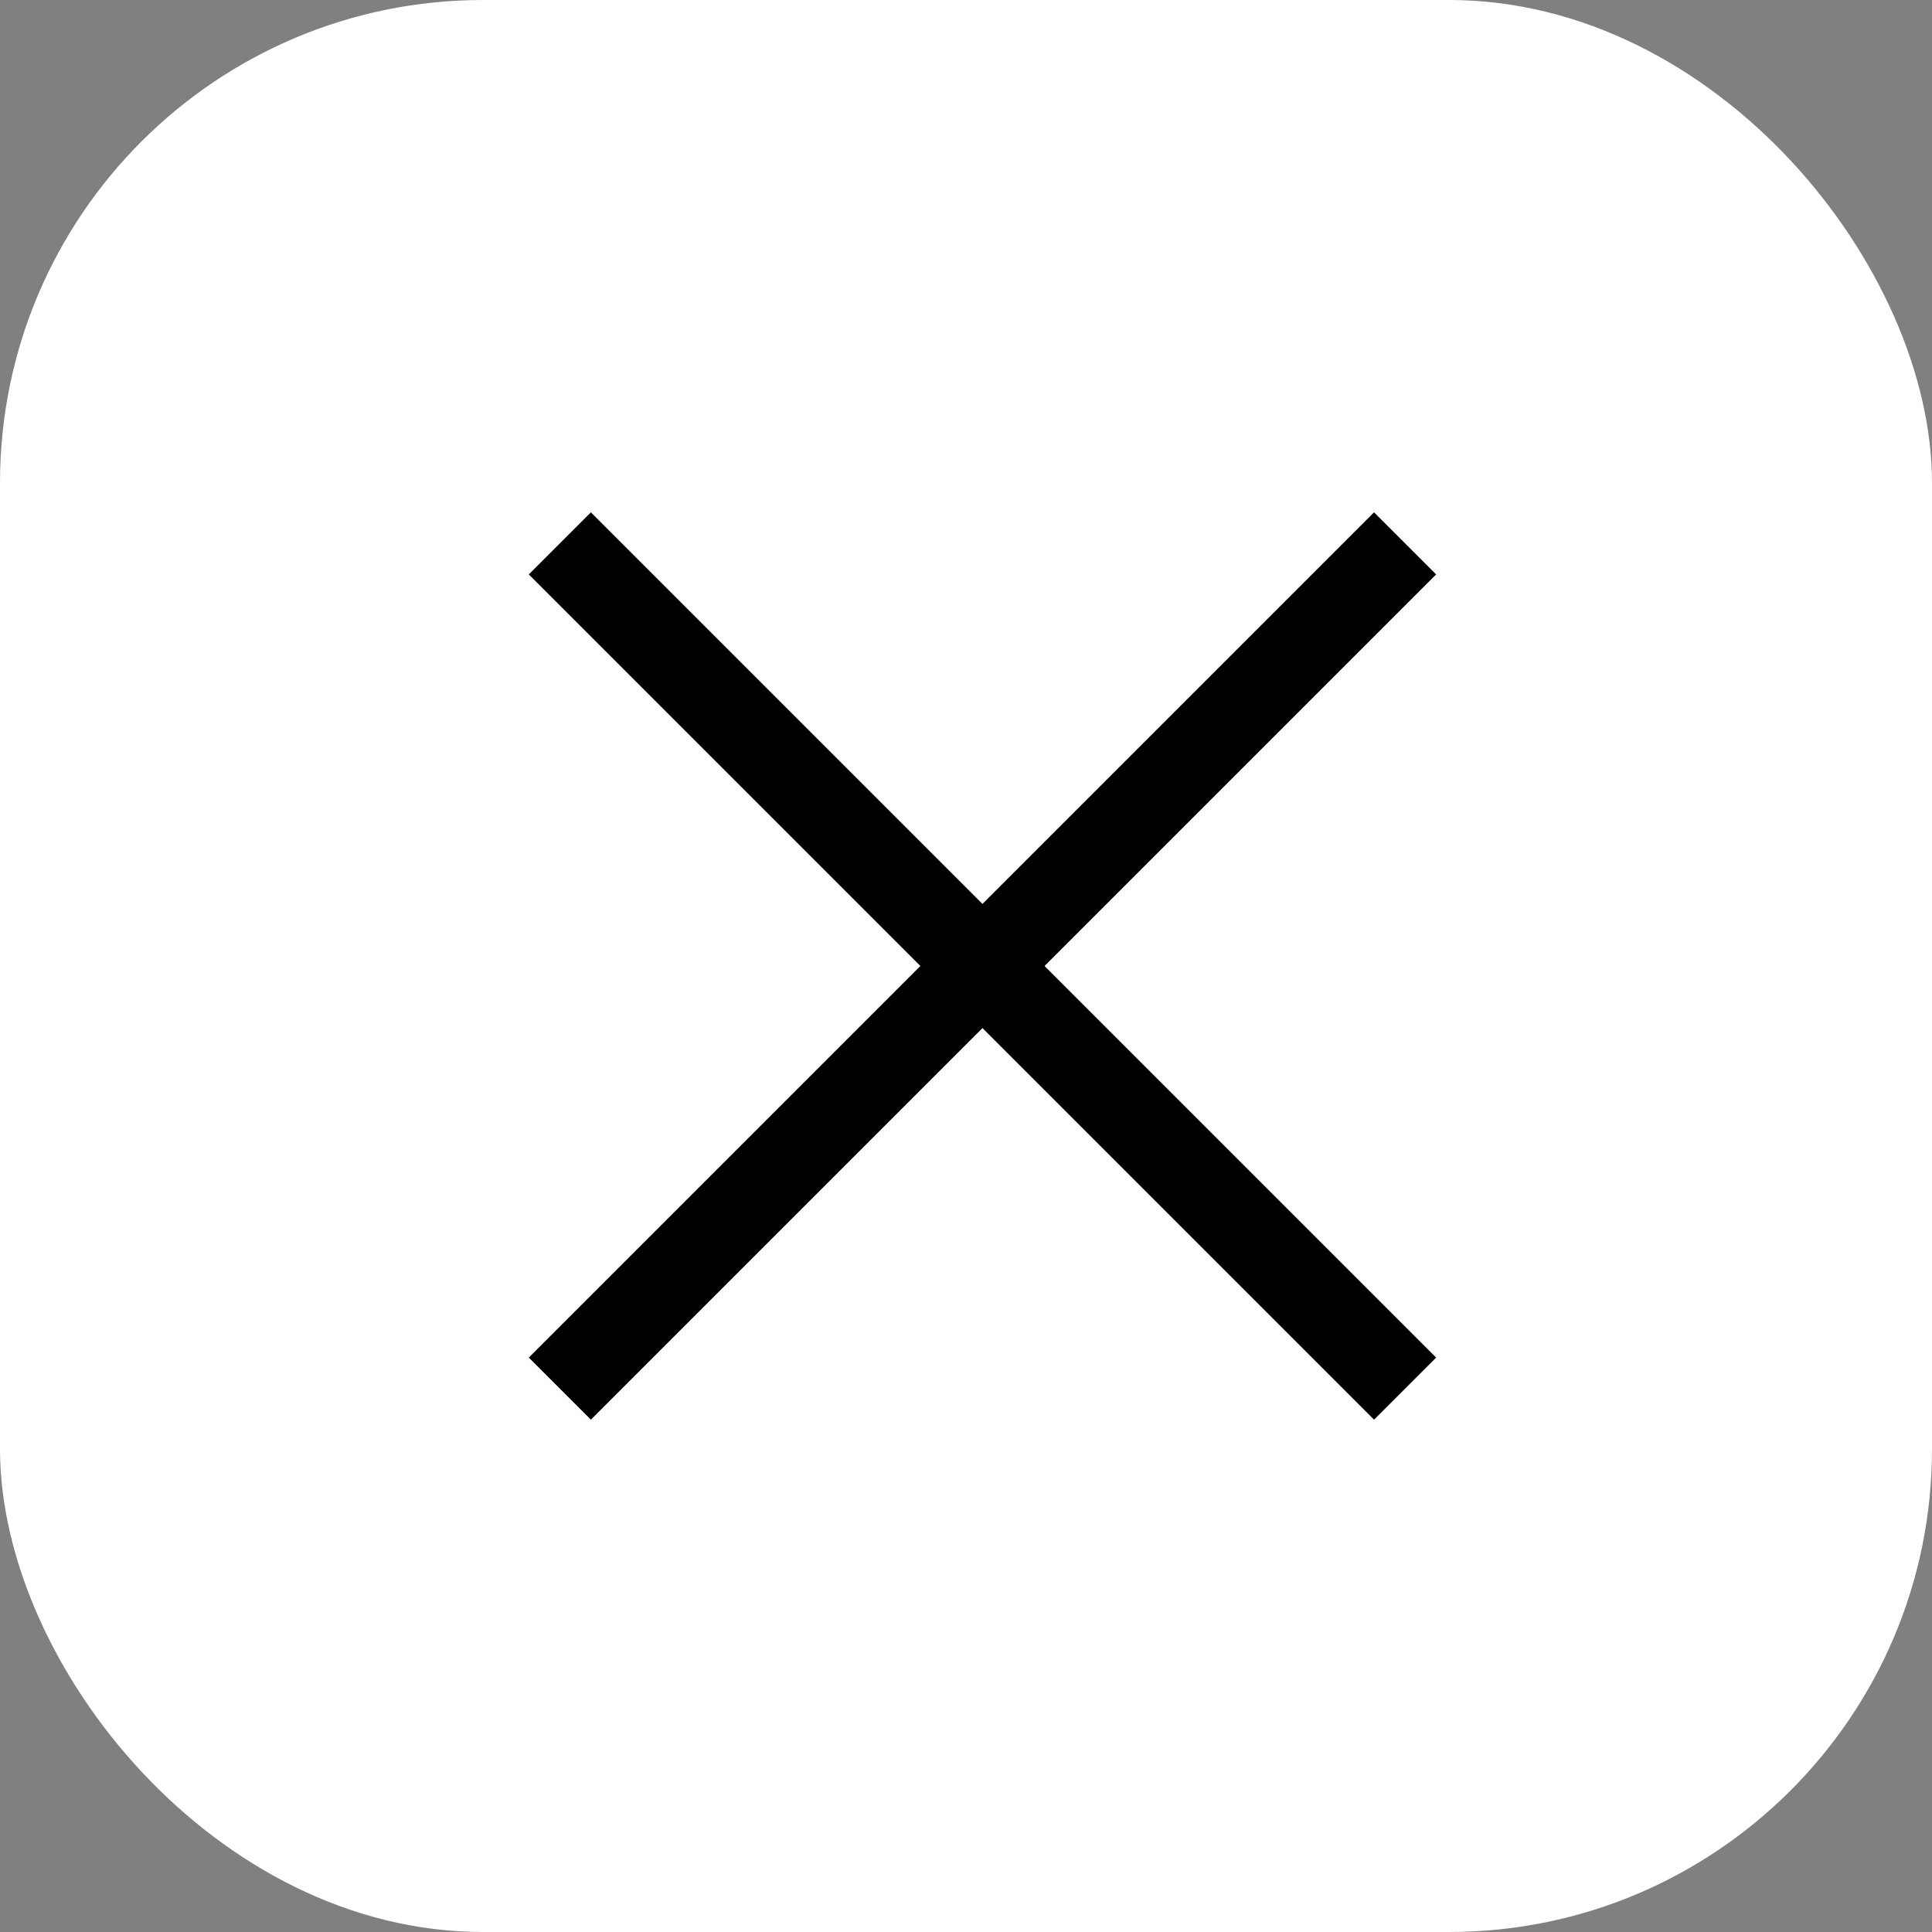
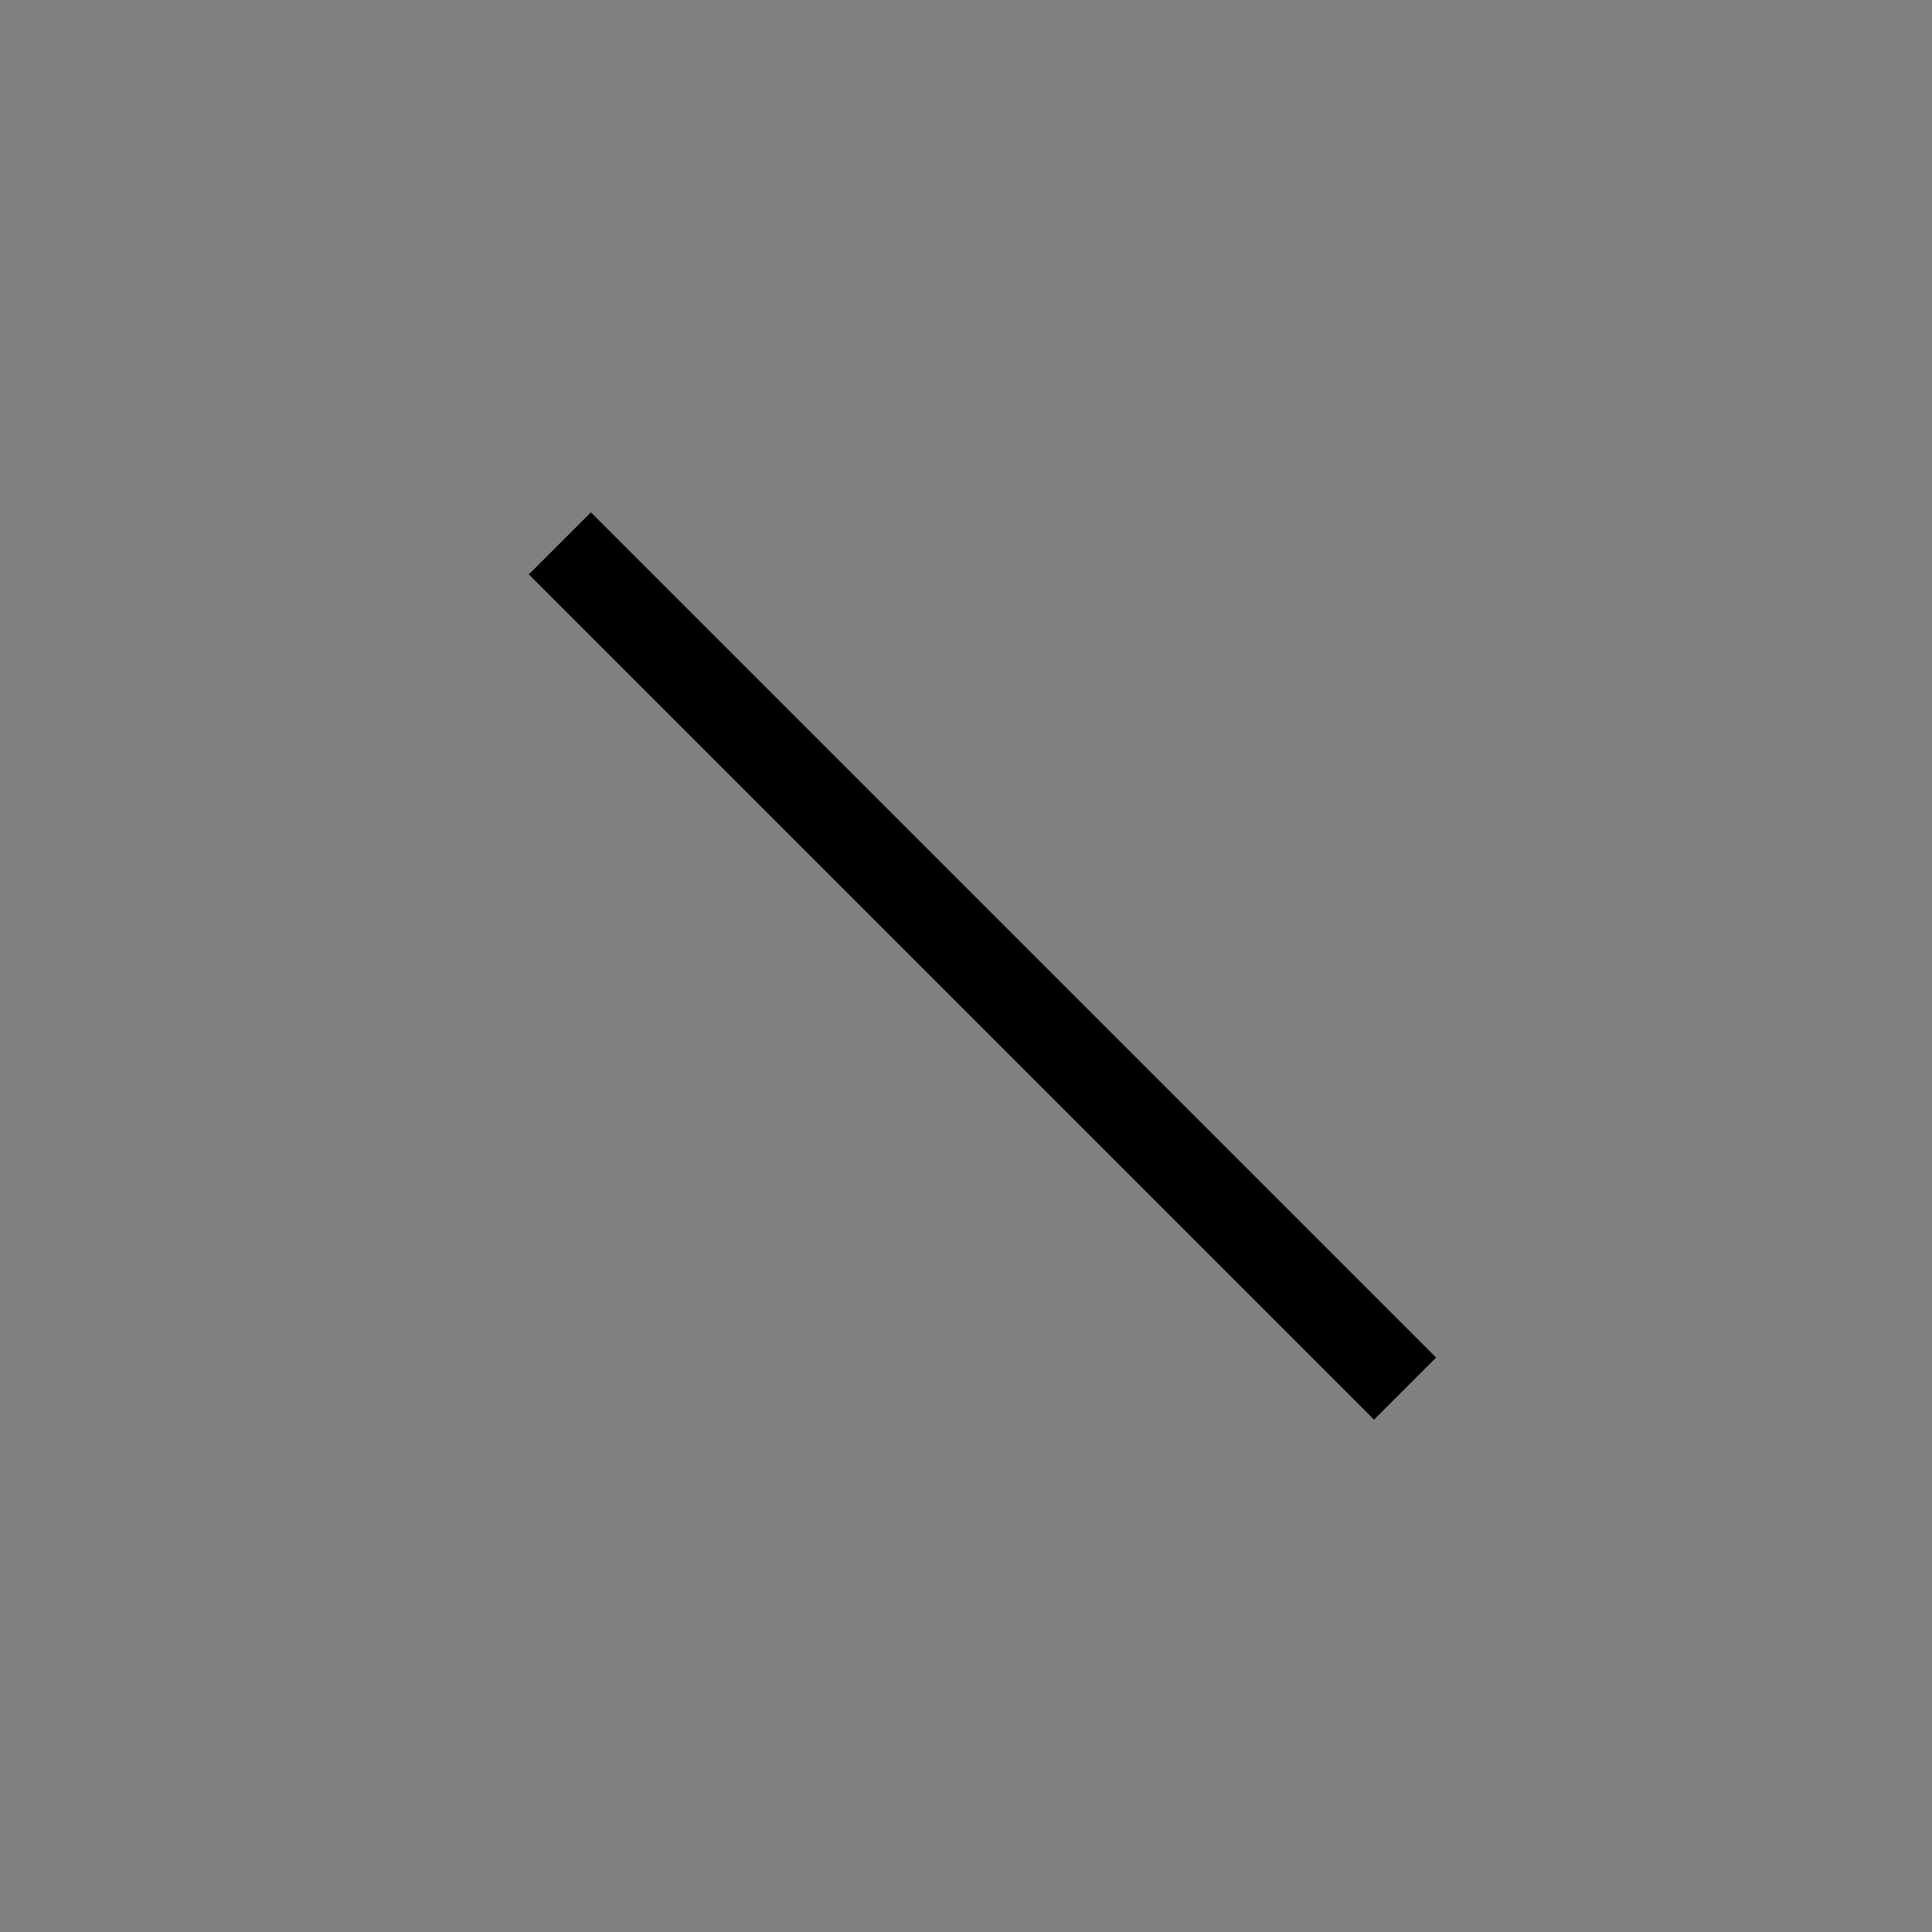
<svg xmlns="http://www.w3.org/2000/svg" width="44" height="44" viewBox="0 0 44 44" fill="none">
  <rect x="0" y="0" width="44" height="44" fill="#808080" stroke="none" />
-   <rect width="44" height="44" rx="11" fill="#fff" />
-   <path d="M32 12.375L12.75 31.625" stroke="black" stroke-width="2" />
  <path d="M32 31.625L12.75 12.375" stroke="black" stroke-width="2" />
</svg>